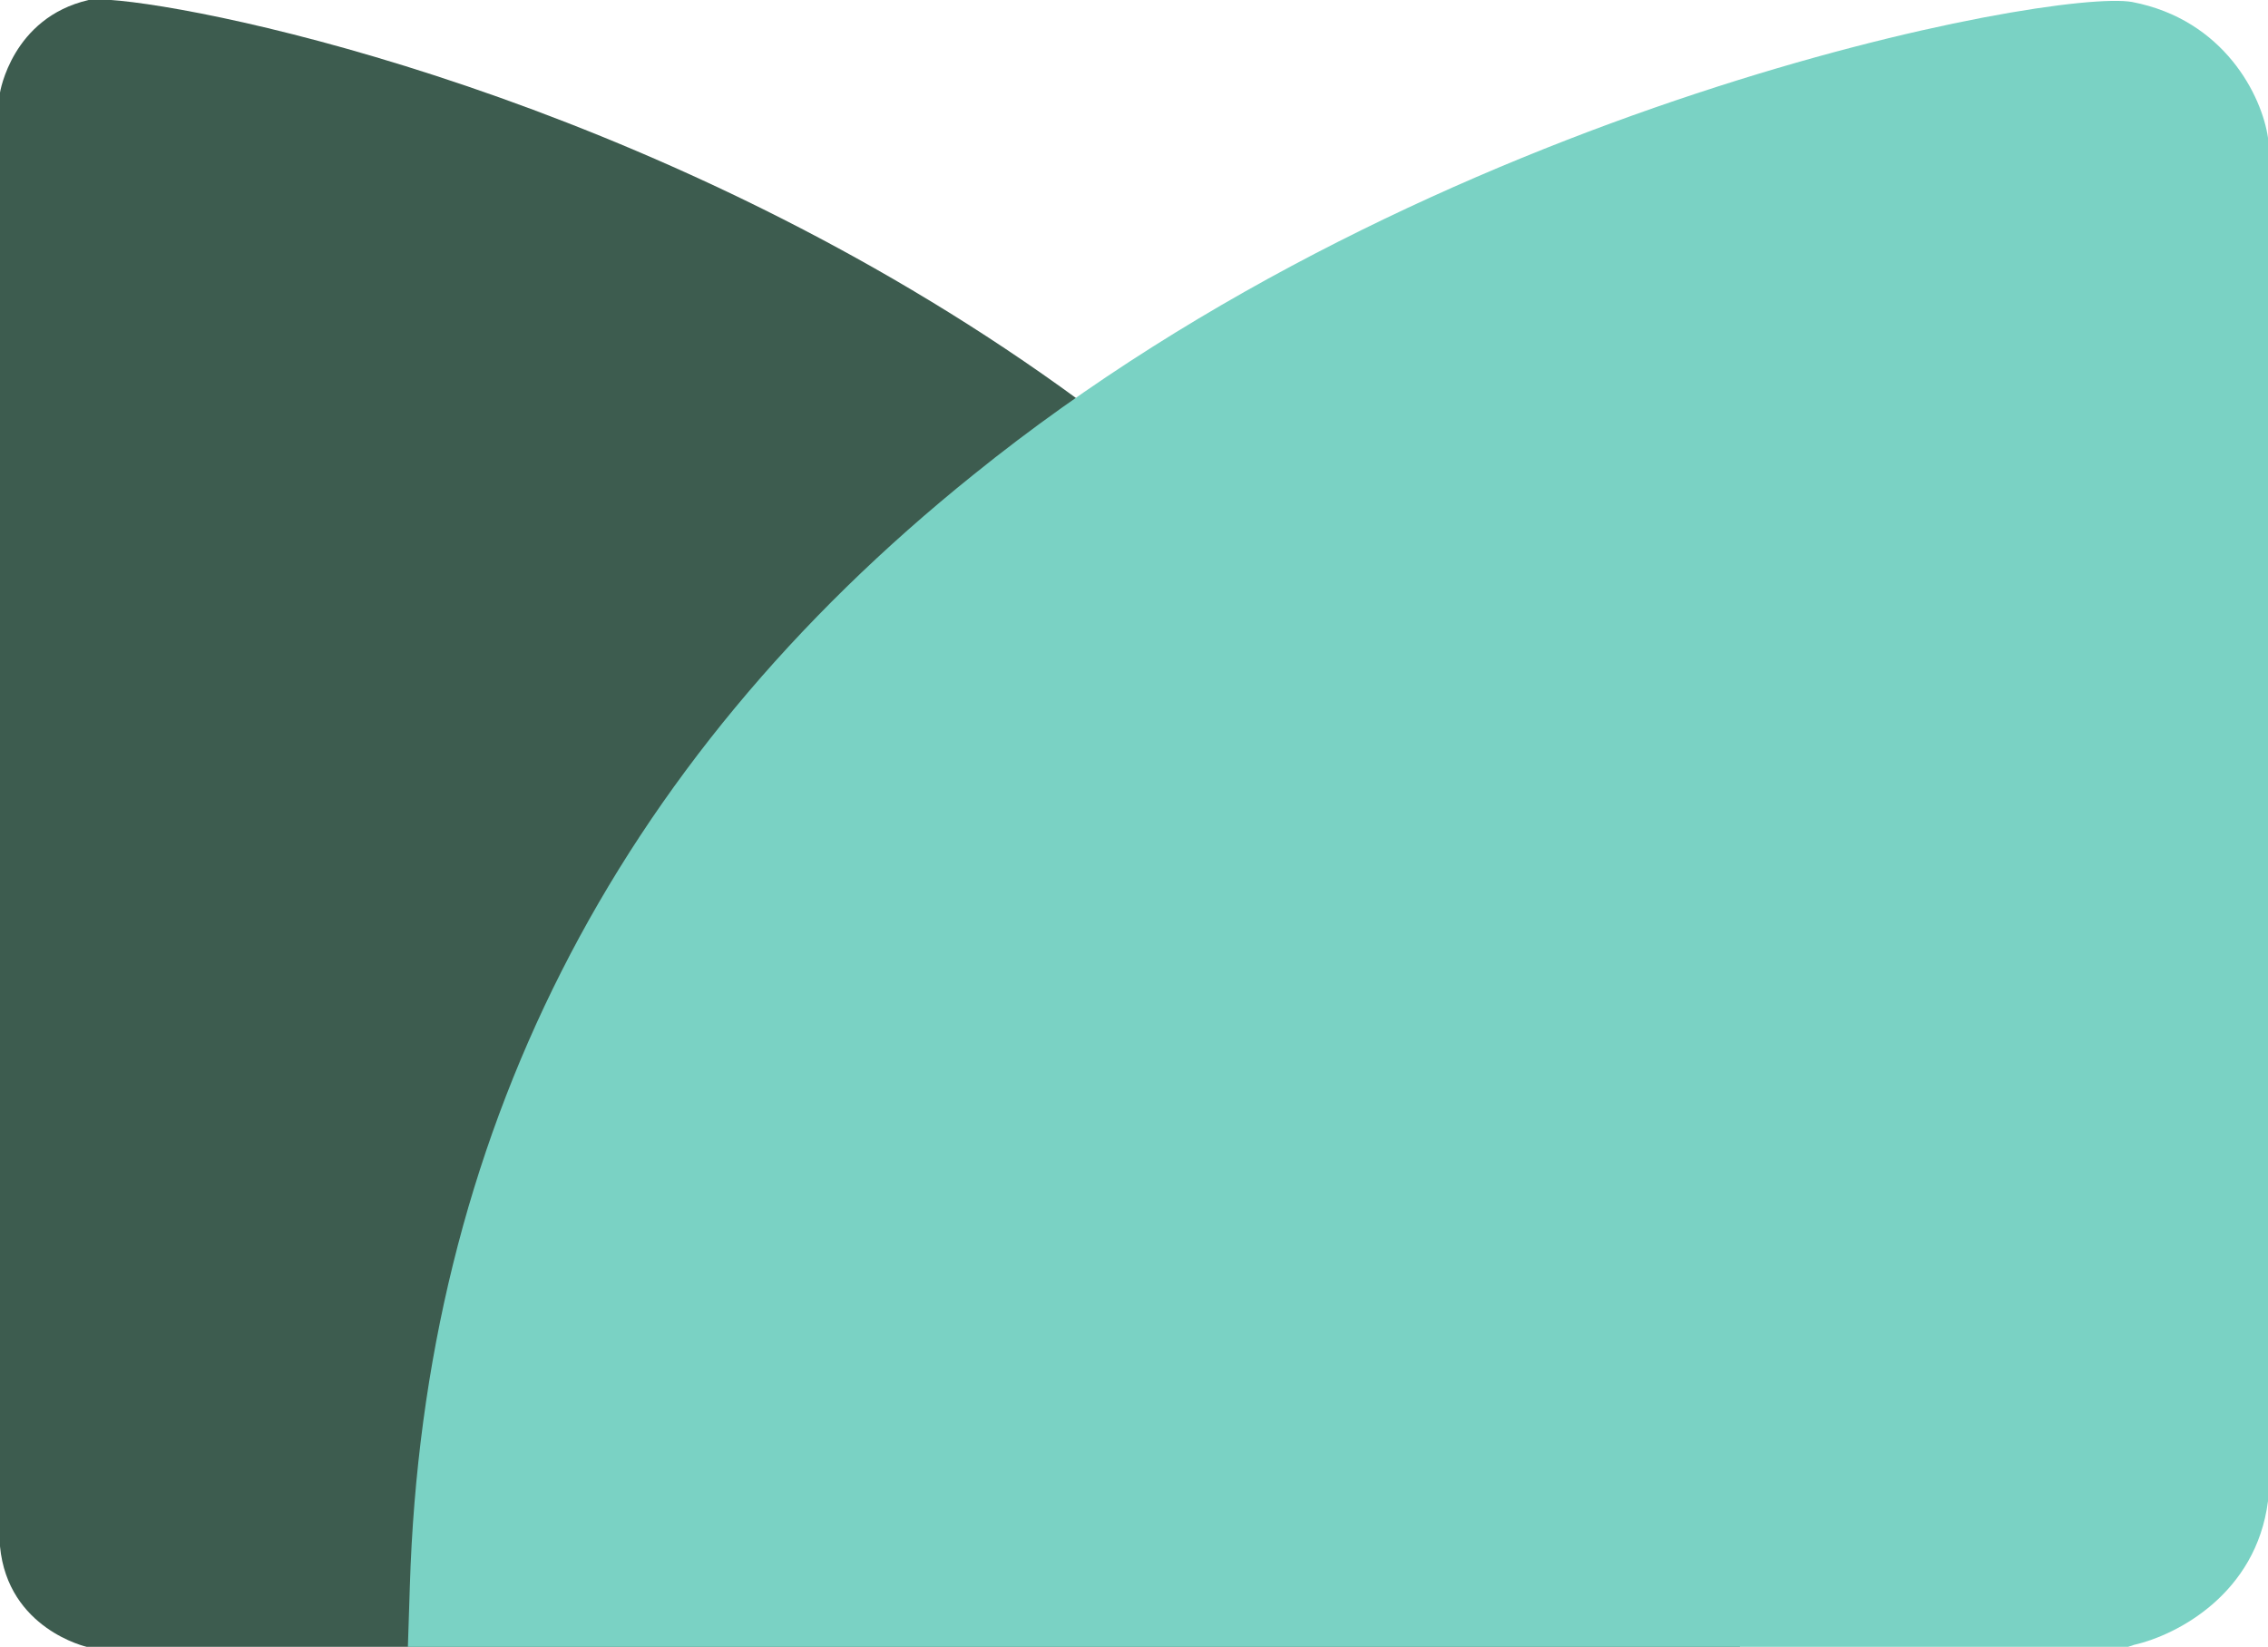
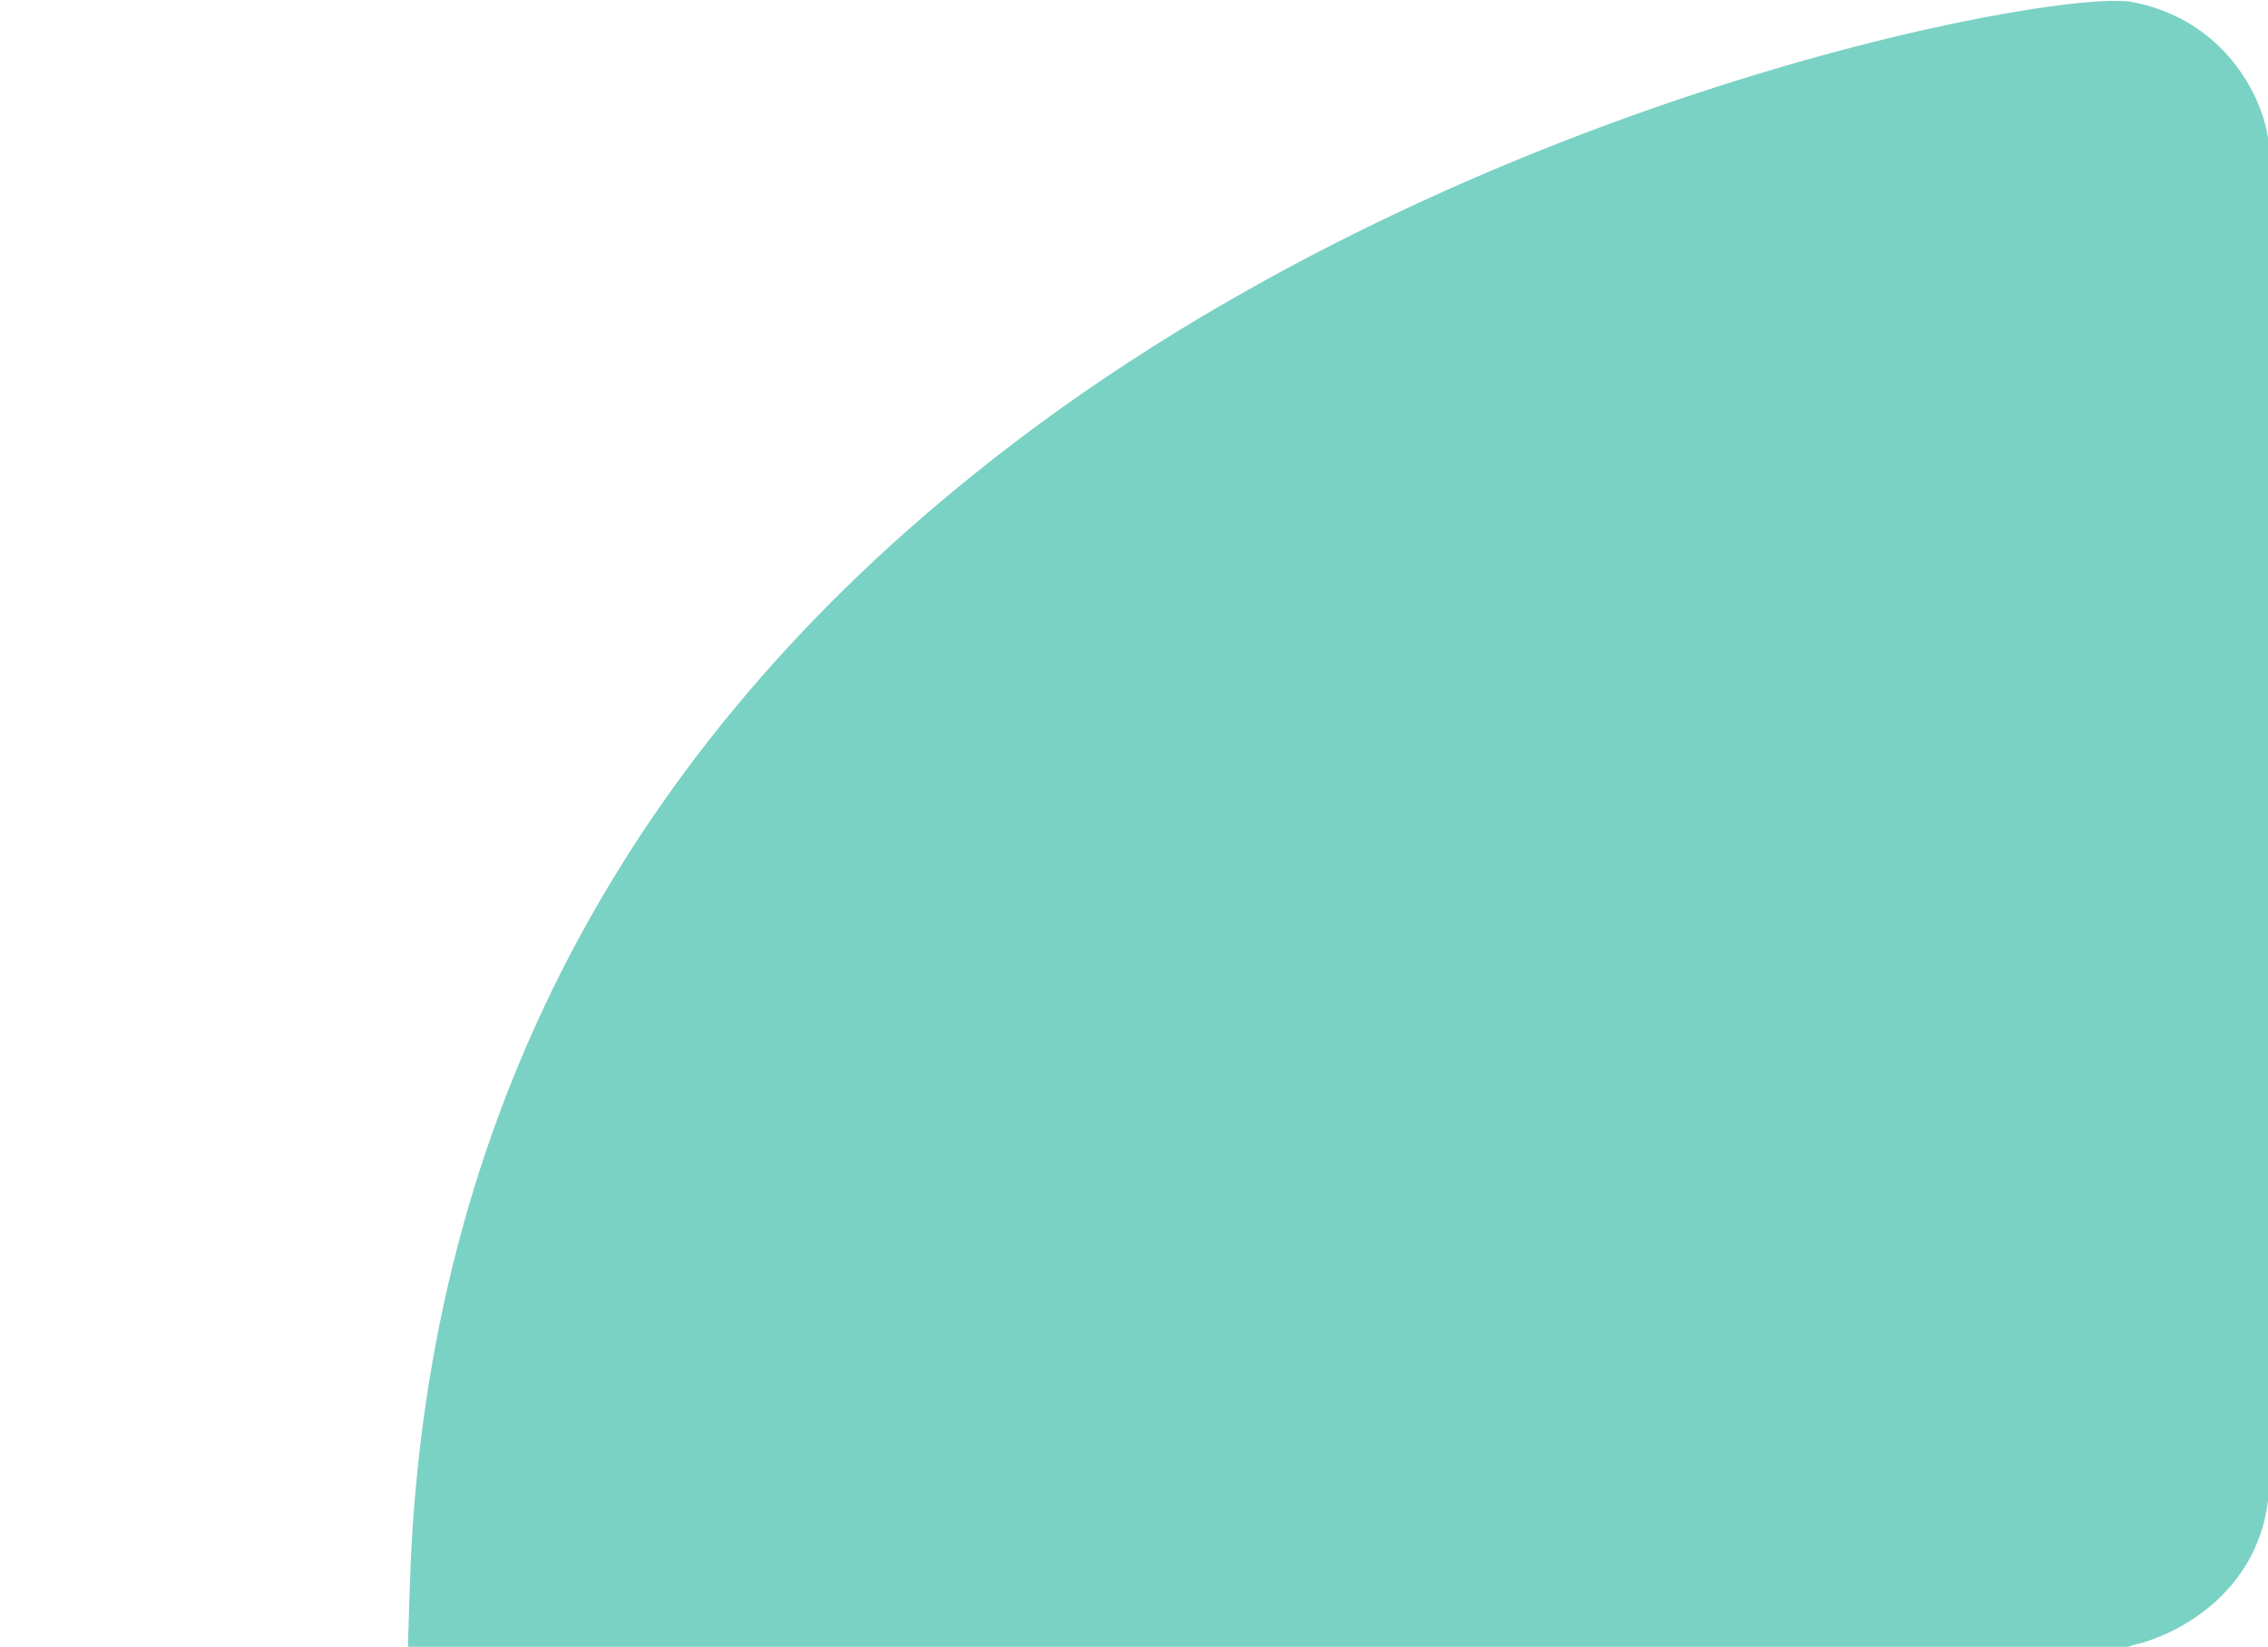
<svg xmlns="http://www.w3.org/2000/svg" version="1.1" baseProfile="basic" id="Capa_1" x="0px" y="0px" viewBox="0 0 115.1 83.6" xml:space="preserve">
  <g>
-     <path fill="#3D5C4F" d="M88.3,83.6H4.4c0,0-4-0.9-4.4-5.1C-0.1,74.2,0,4.7,0,4.7S0.6,0.9,4.5,0C8.6-0.8,86.4,13.7,88.3,83.6" />
    <path fill="#7AD2C4" d="M115.1,7.5l0-0.5c-0.3-2.1-2.2-6-6.9-6.9c-4-0.7-35.4,5.1-58.8,24C31.1,38.8,21.5,57.8,20.8,80.5l-0.1,3.1   H108l0.3-0.1c2.2-0.5,6.2-2.6,6.8-7.3l0-0.3C115.2,72,115.1,10.1,115.1,7.5z" />
  </g>
  <g id="XMLID_53_">
</g>
  <g id="XMLID_54_">
</g>
  <g id="XMLID_55_">
</g>
  <g id="XMLID_56_">
</g>
  <g id="XMLID_57_">
</g>
  <g id="XMLID_58_">
</g>
</svg>